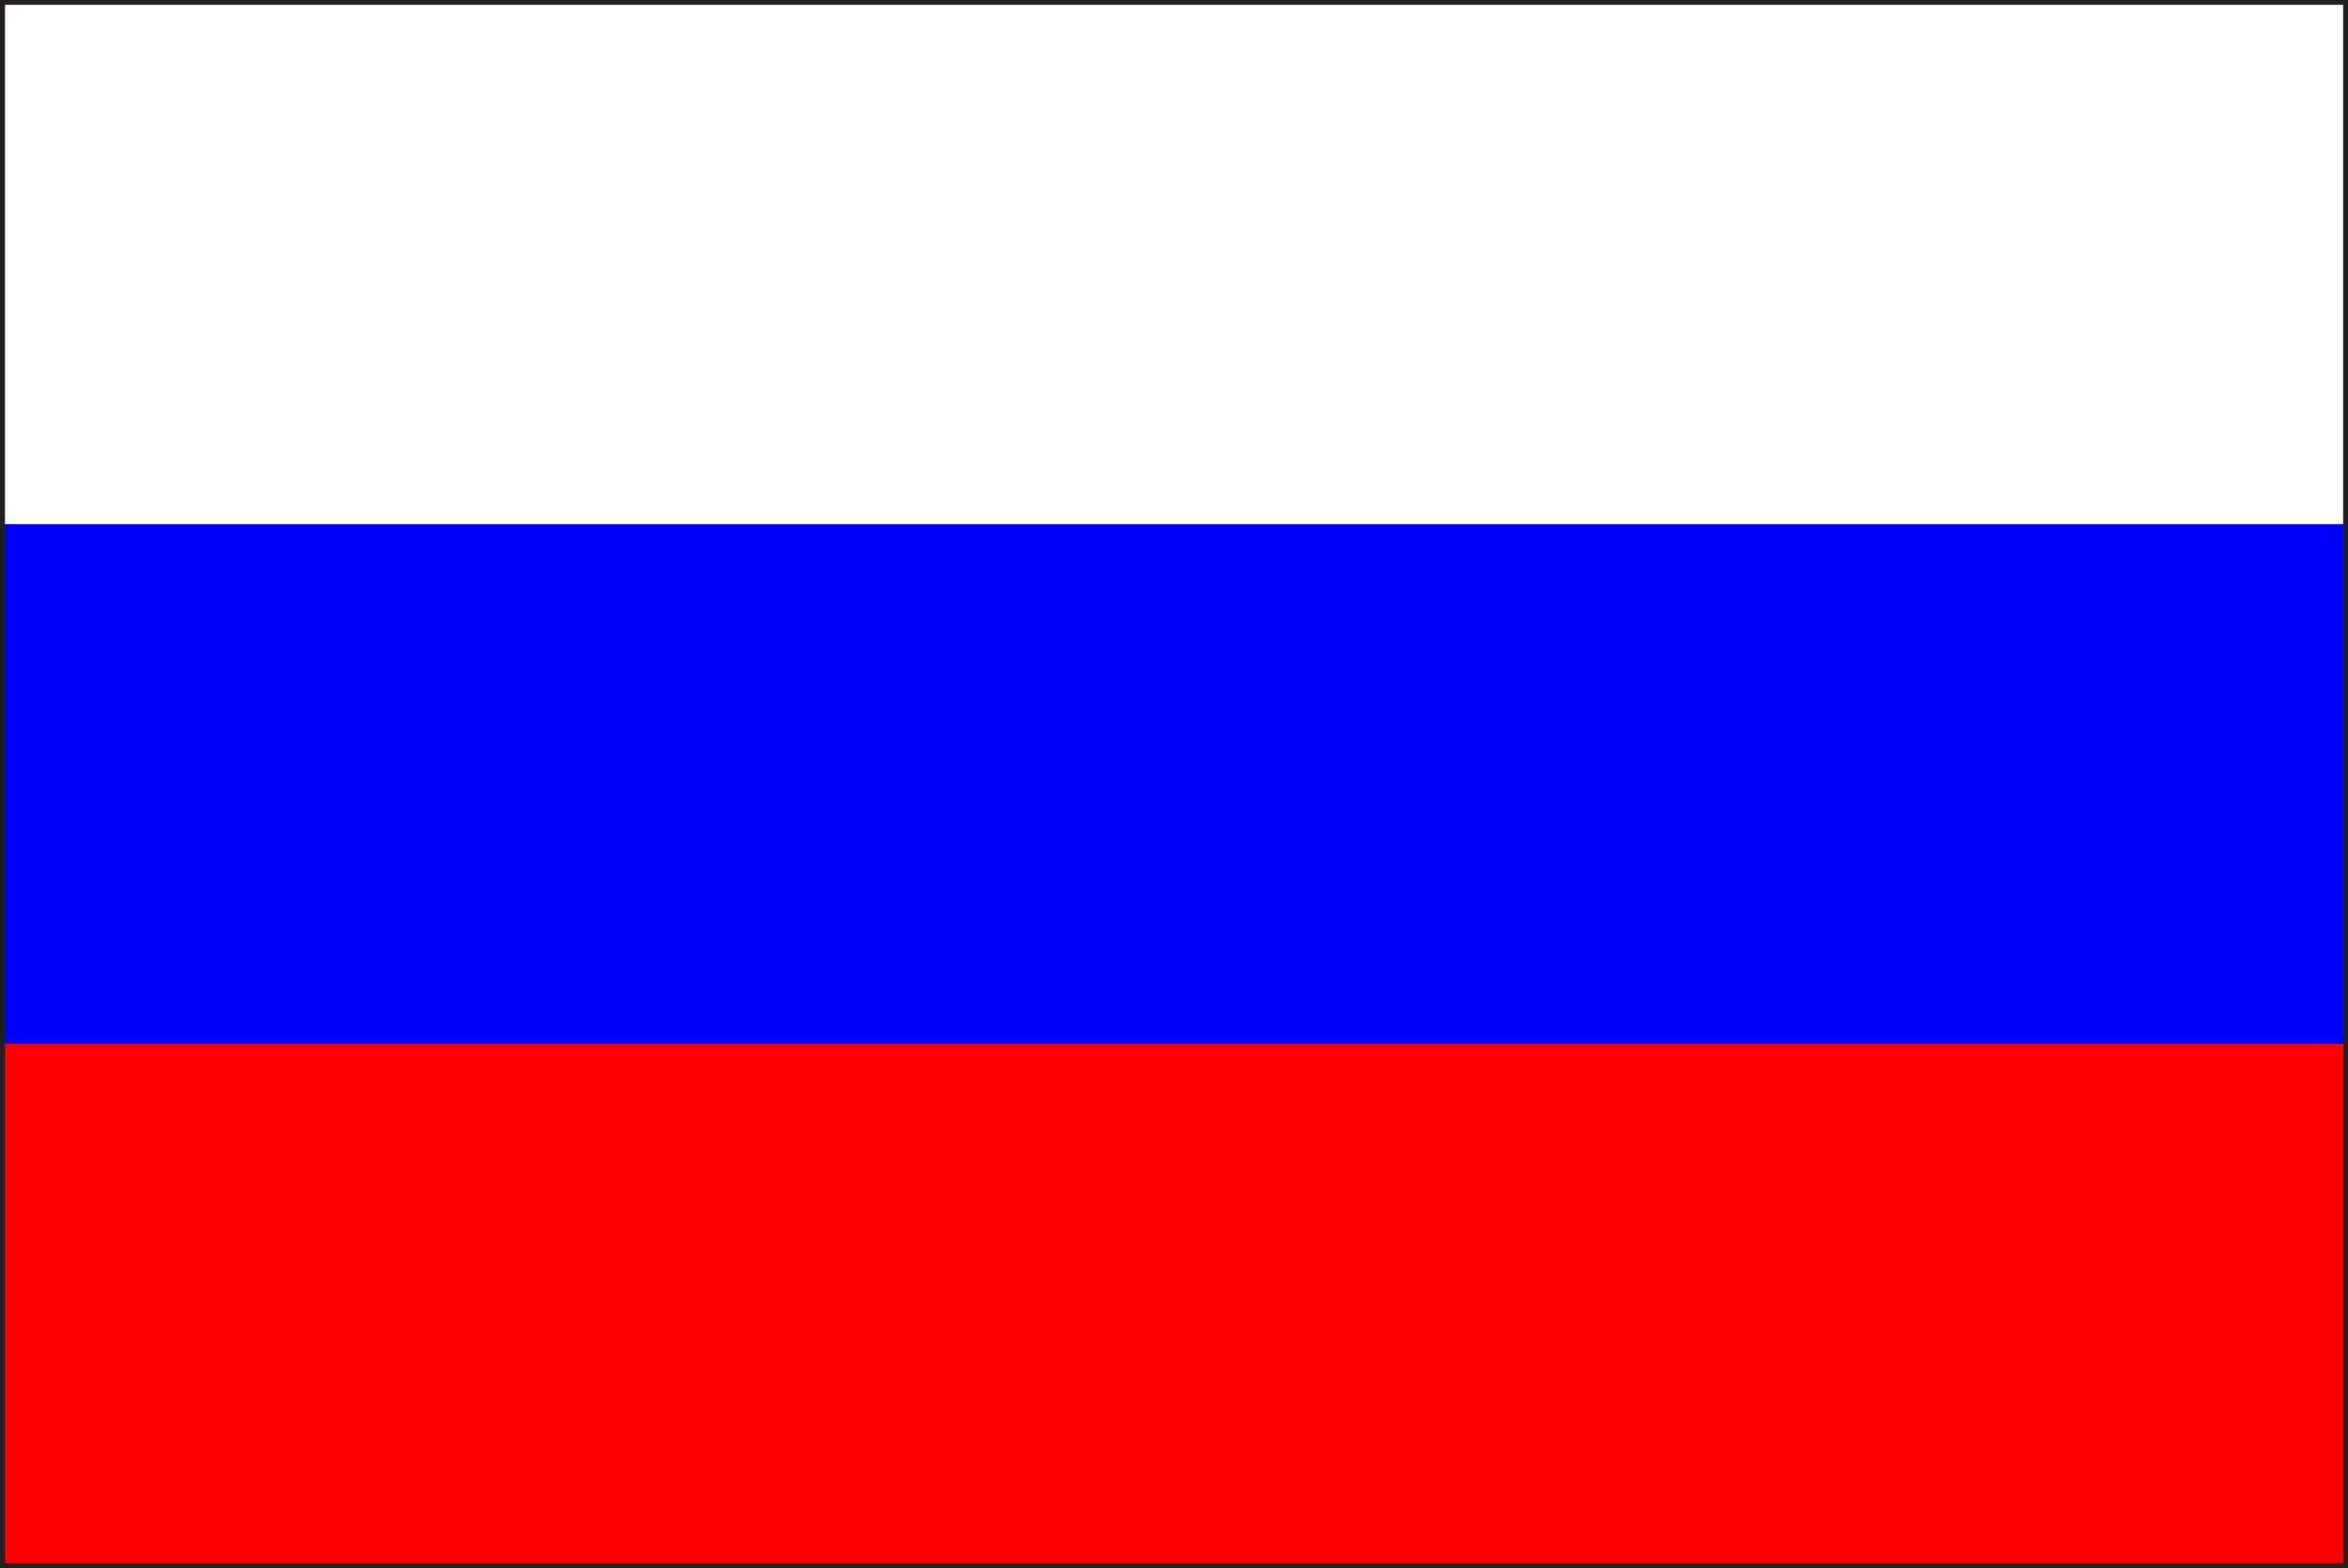
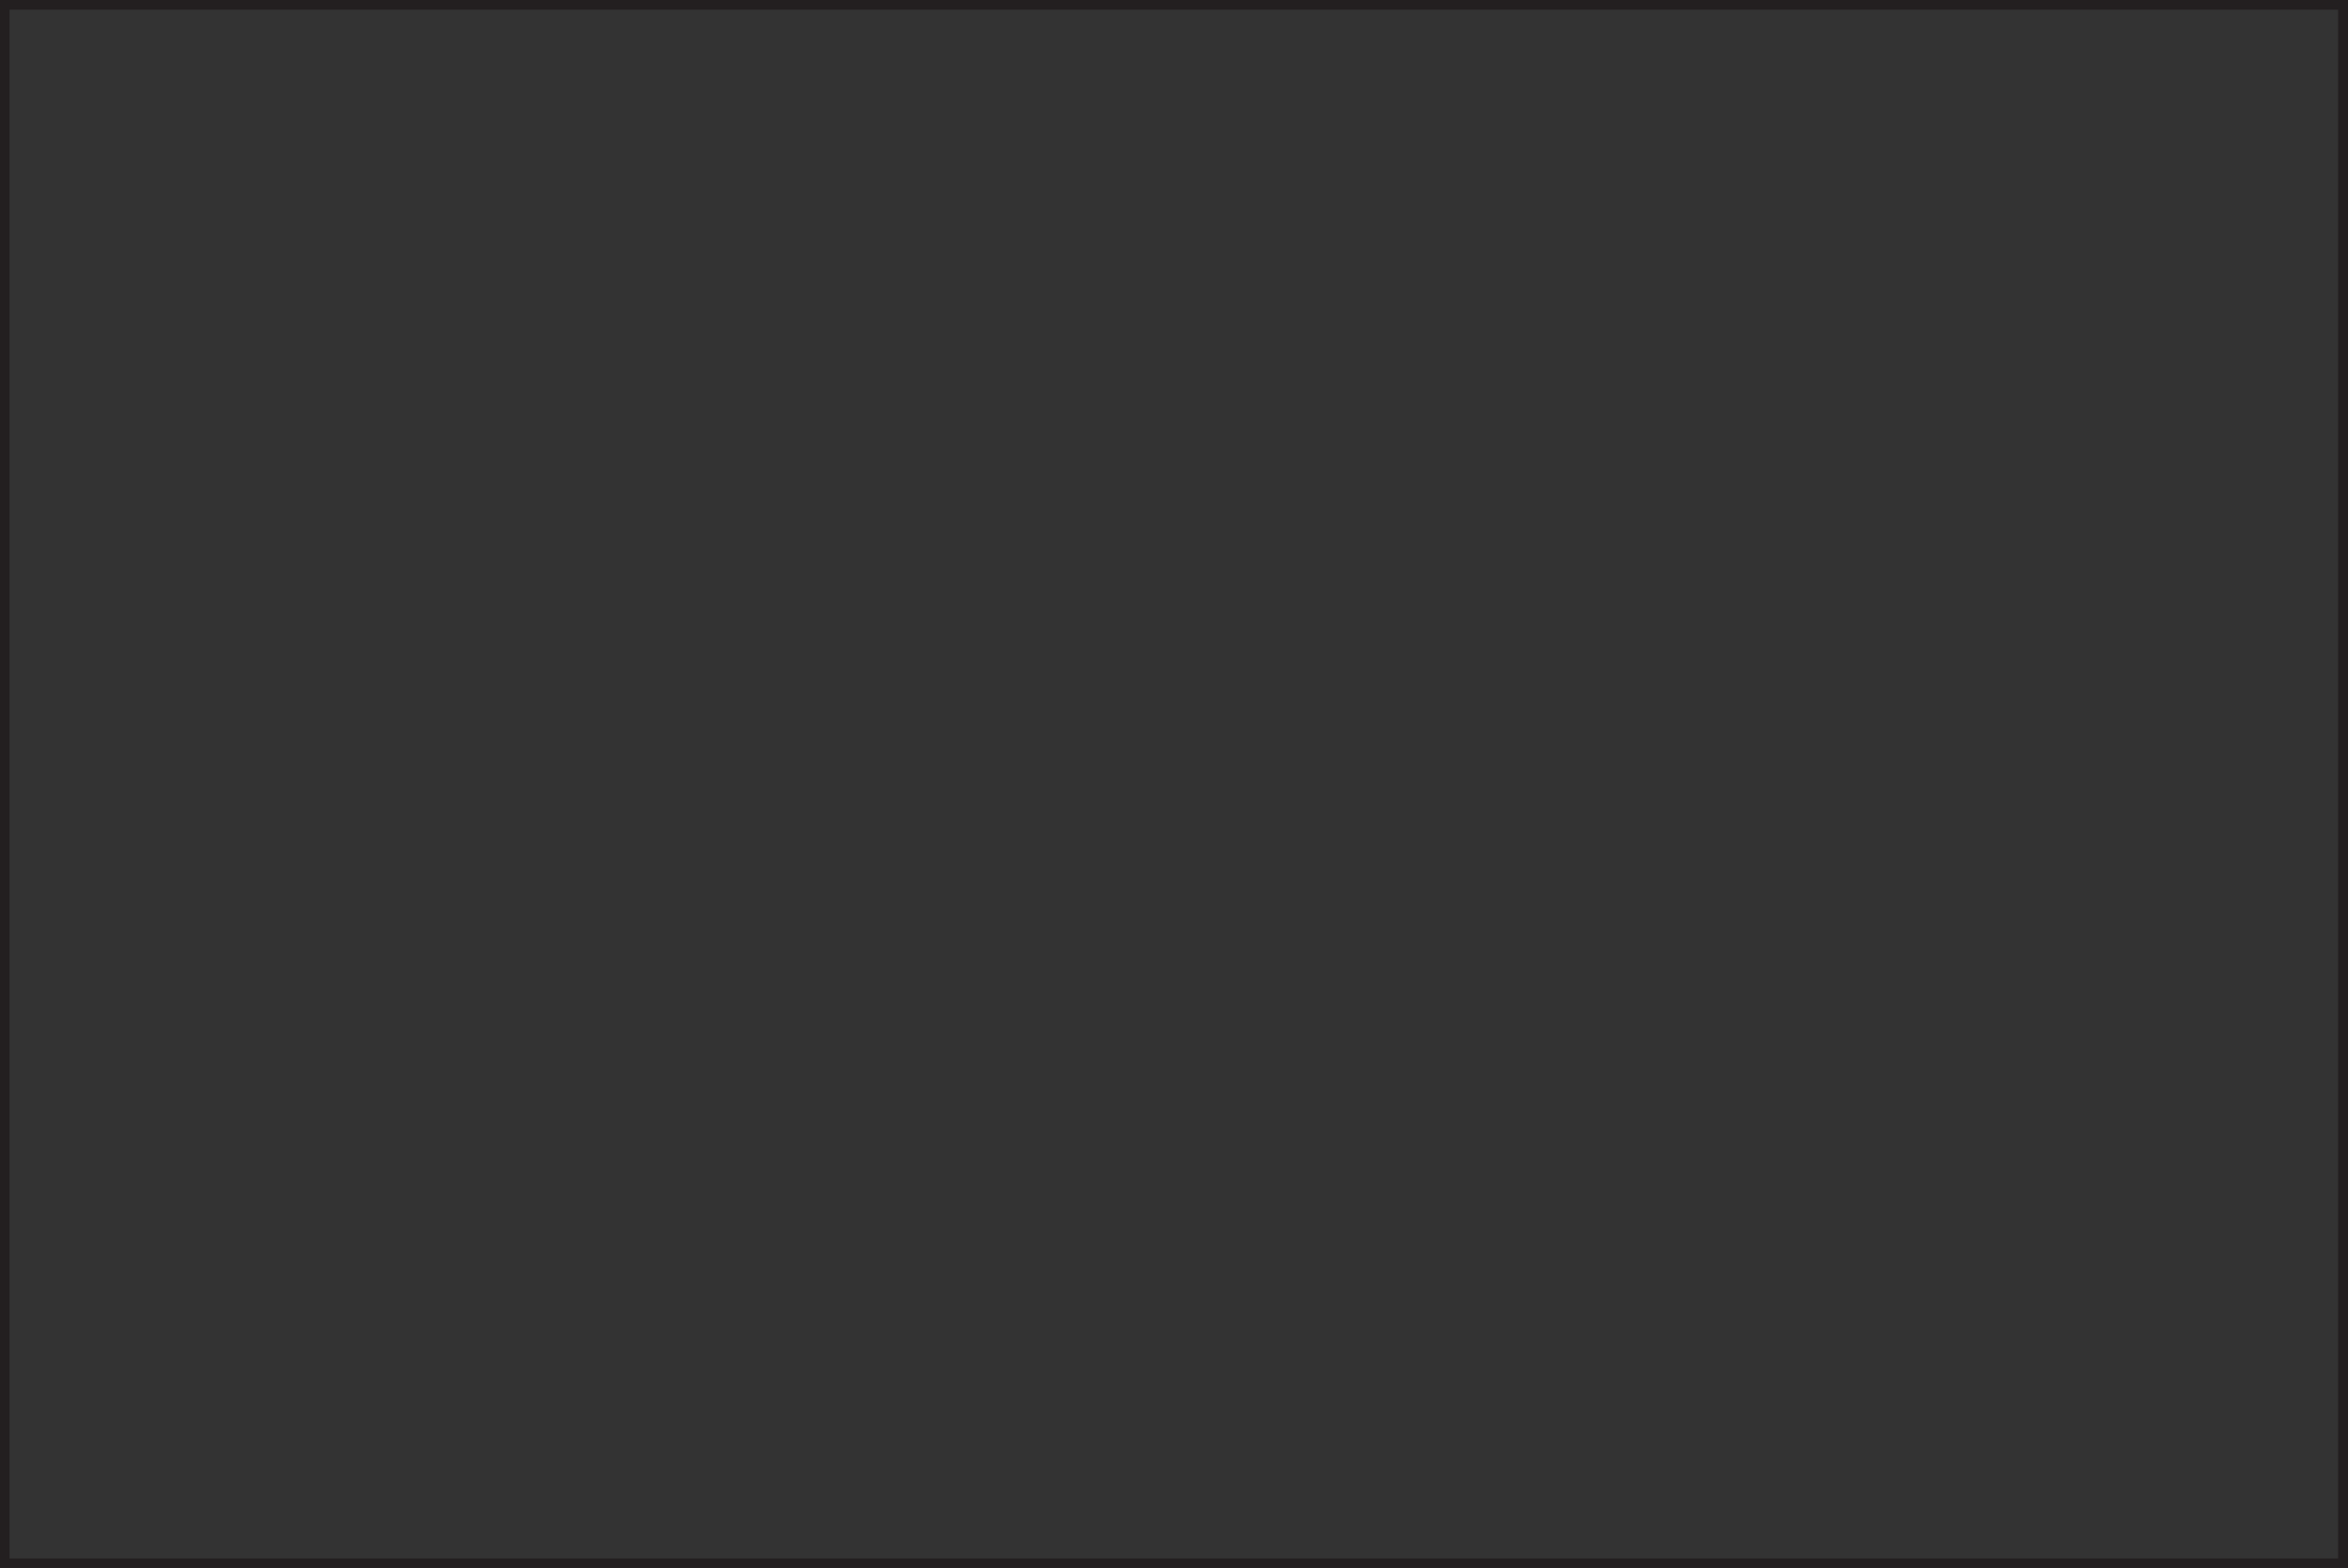
<svg xmlns="http://www.w3.org/2000/svg" width="39.654" height="26.488" viewBox="0 0 39.654 26.488">
  <rect x="0" y="0" width="39.654" height="26.488" fill="#333333" stroke="none" />
  <defs>
    <style>
      .cls-1 {
        fill: #231f20;
      }

      .cls-2 {
        fill: red;
      }

      .cls-3 {
        fill: blue;
      }

      .cls-4 {
        fill: #fff;
      }
    </style>
  </defs>
  <g id="Group_356" data-name="Group 356" transform="translate(-569.639 -450.573)">
    <path id="Path_2840" data-name="Path 2840" class="cls-1" d="M569.639,477.061V450.573h39.654v26.488Zm39.572-.08v0ZM569.8,476.9h39.326l0-26.163H569.8Z" />
-     <rect id="Rectangle_611" data-name="Rectangle 611" class="cls-2" width="39.488" height="8.776" transform="translate(569.723 468.203)" />
-     <rect id="Rectangle_612" data-name="Rectangle 612" class="cls-3" width="39.488" height="8.775" transform="translate(569.723 459.428)" />
-     <rect id="Rectangle_613" data-name="Rectangle 613" class="cls-4" width="39.488" height="8.773" transform="translate(569.723 450.654)" />
  </g>
</svg>